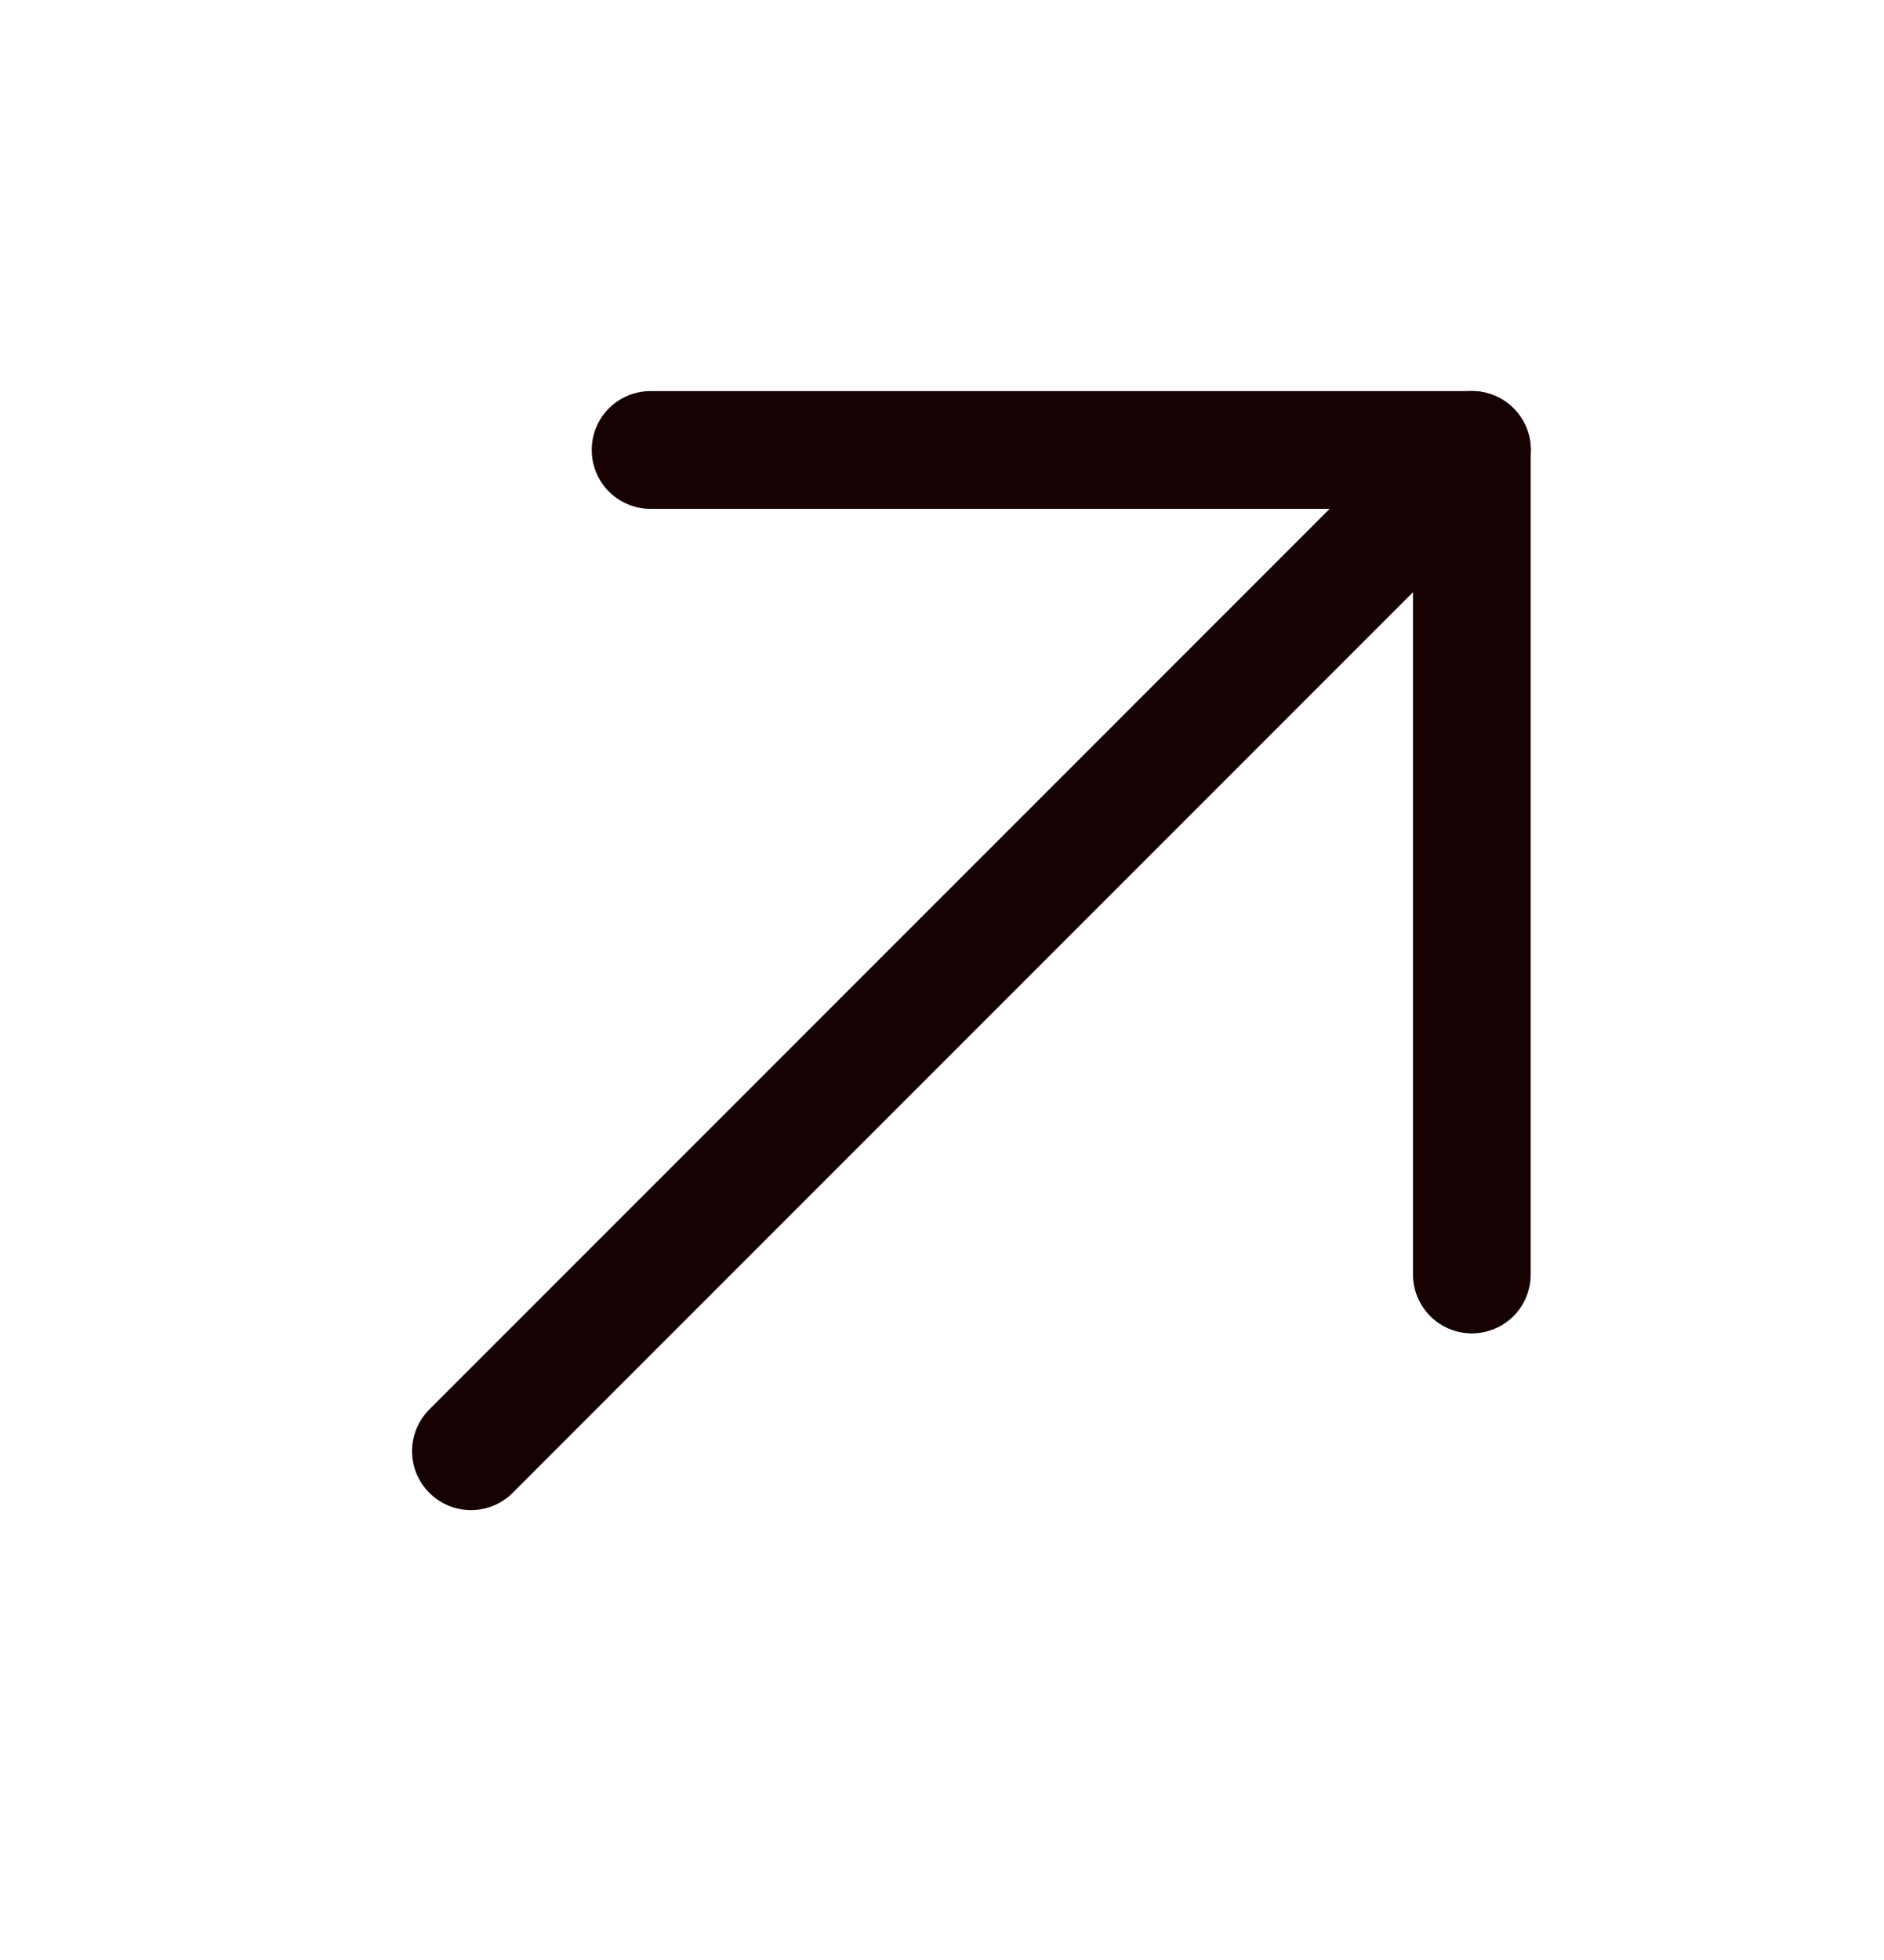
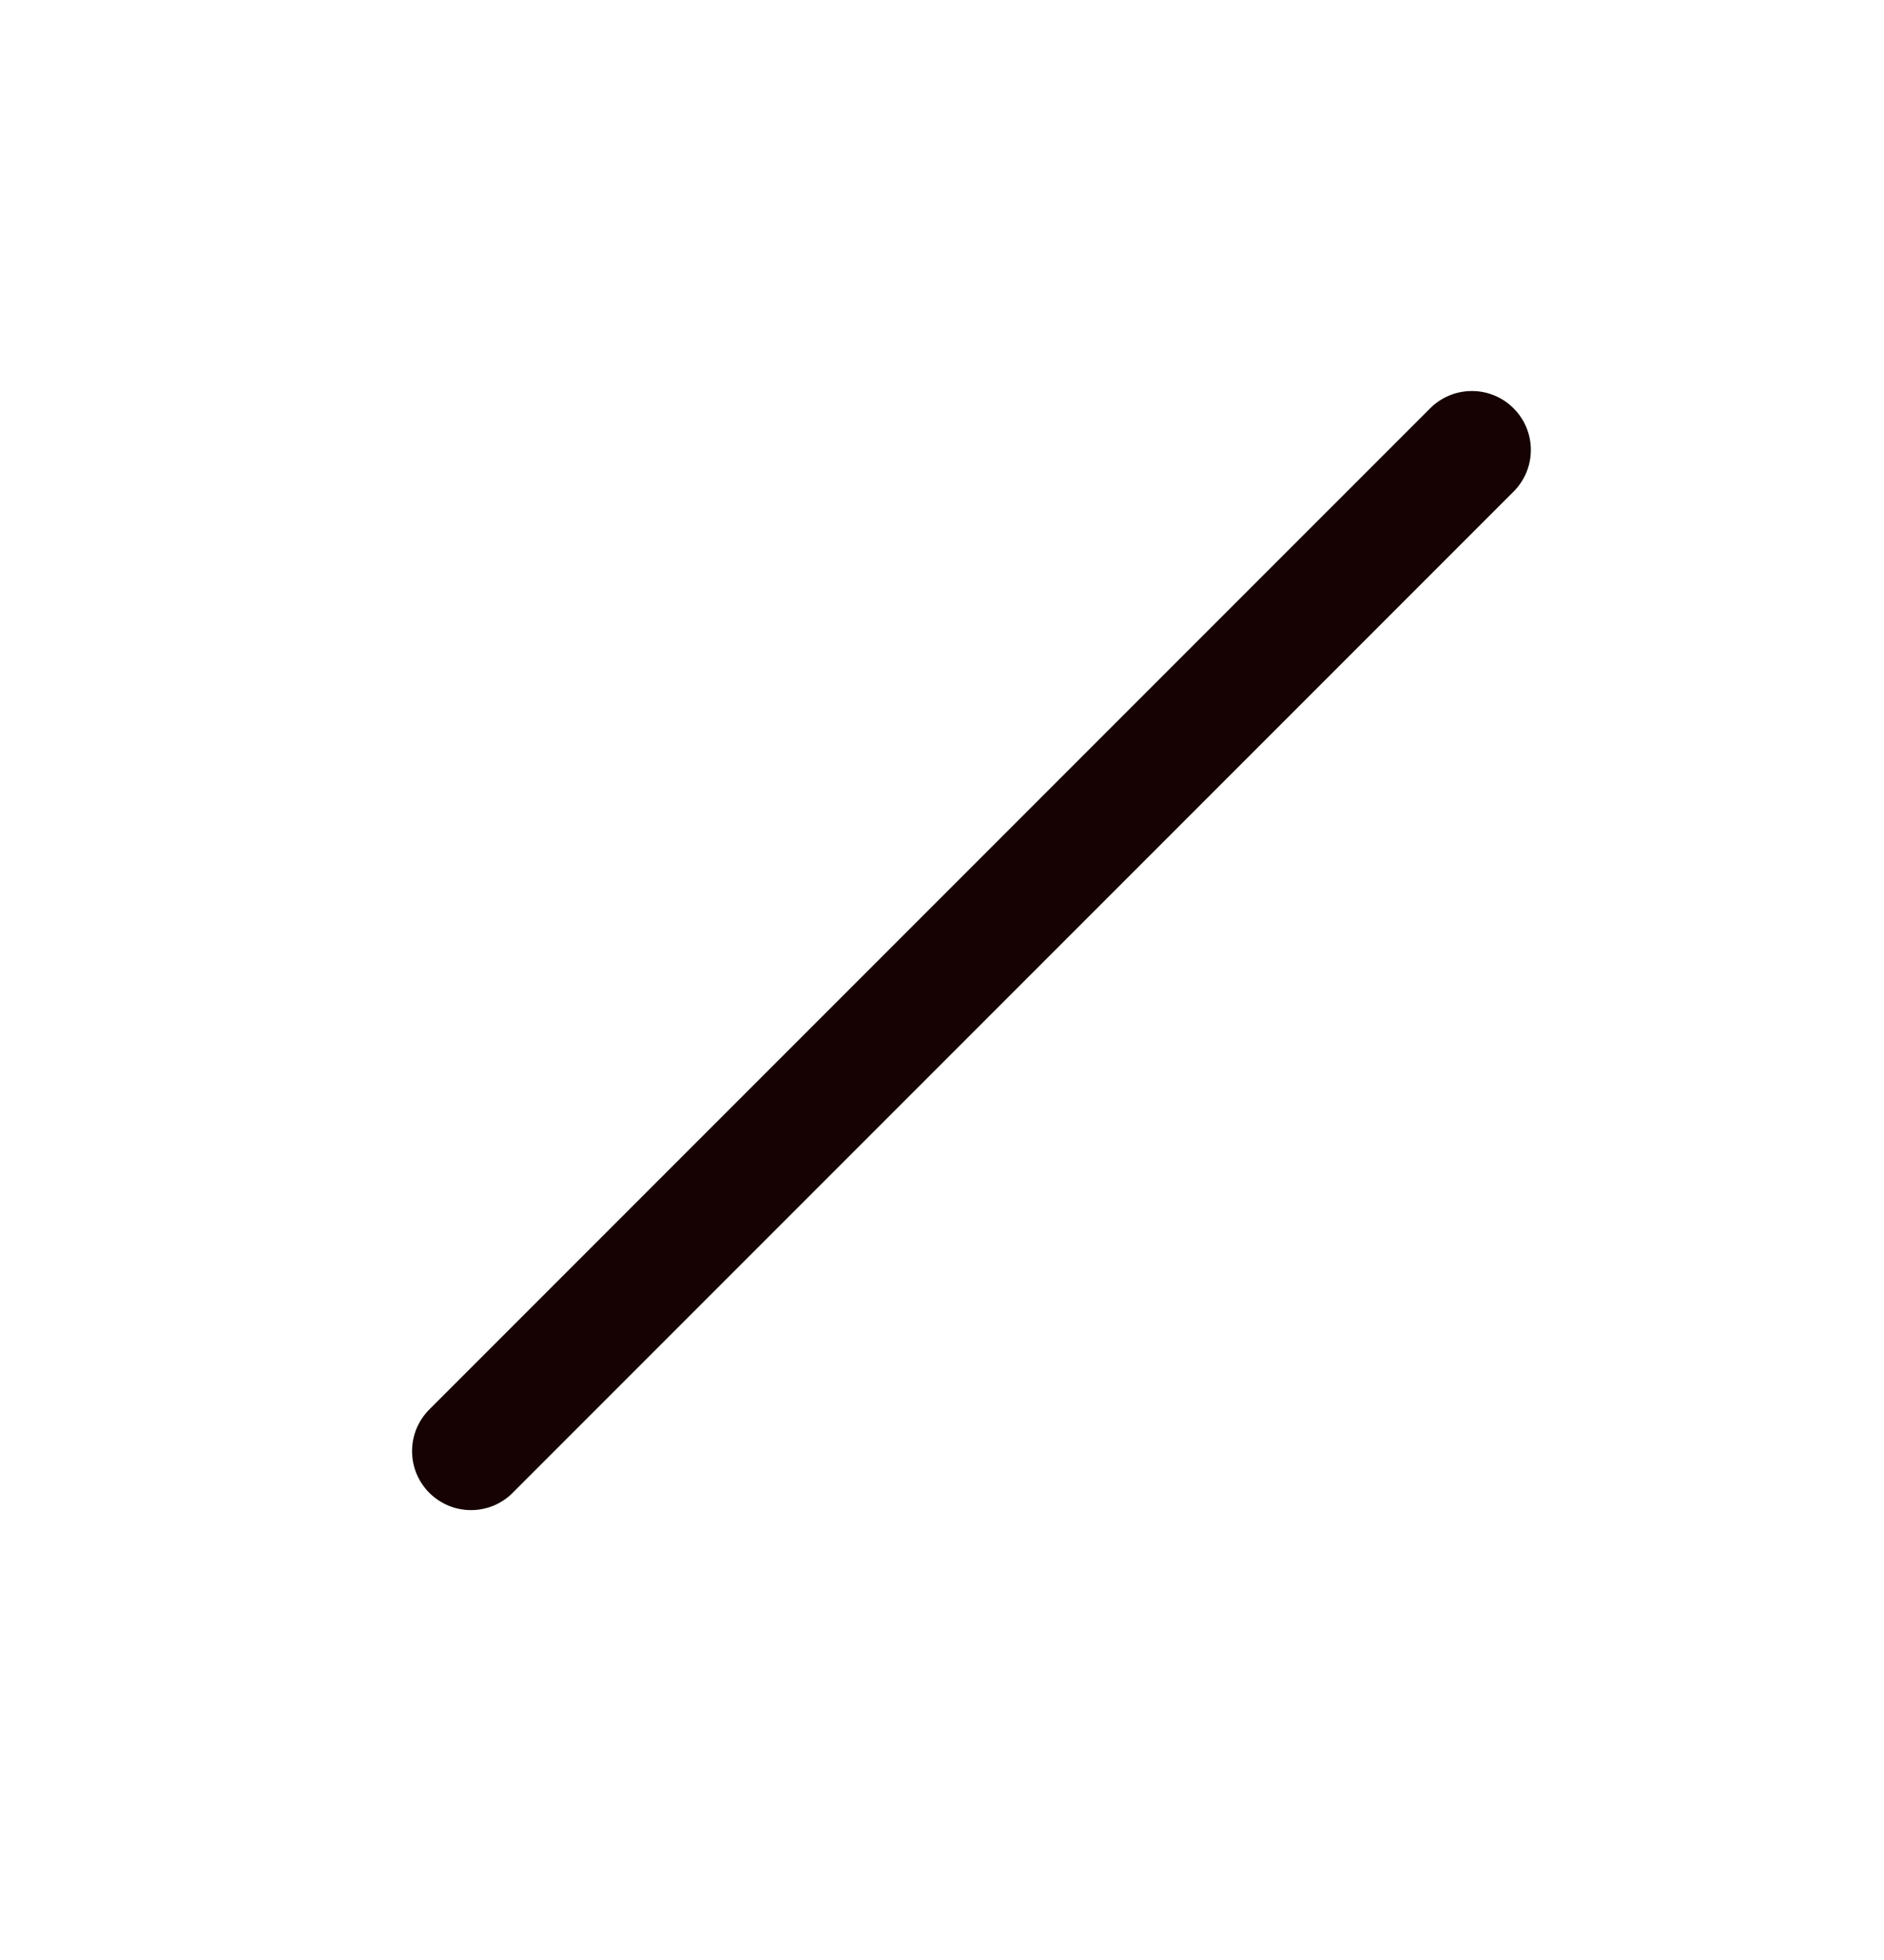
<svg xmlns="http://www.w3.org/2000/svg" width="25" height="26" viewBox="0 0 25 26" fill="none">
-   <path d="M18.75 6.75H8.633C8.426 6.75 8.227 6.668 8.08 6.521C7.934 6.375 7.852 6.176 7.852 5.969C7.852 5.762 7.934 5.563 8.08 5.416C8.227 5.27 8.426 5.188 8.633 5.188H19.531C19.738 5.188 19.937 5.27 20.084 5.416C20.23 5.563 20.312 5.762 20.312 5.969V16.906C20.312 17.113 20.23 17.312 20.084 17.459C19.937 17.605 19.738 17.688 19.531 17.688C19.324 17.688 19.125 17.605 18.979 17.459C18.832 17.312 18.75 17.113 18.75 16.906V6.75Z" fill="#160202" />
  <path d="M18.978 5.416C19.125 5.269 19.324 5.187 19.531 5.187C19.739 5.187 19.938 5.269 20.084 5.416C20.231 5.562 20.314 5.761 20.314 5.969C20.314 6.176 20.231 6.375 20.084 6.522L6.803 19.803C6.731 19.876 6.644 19.933 6.549 19.973C6.454 20.012 6.353 20.032 6.25 20.032C6.147 20.032 6.046 20.012 5.951 19.973C5.856 19.933 5.77 19.876 5.697 19.803C5.624 19.73 5.567 19.644 5.527 19.549C5.488 19.454 5.468 19.353 5.468 19.25C5.468 19.147 5.488 19.046 5.527 18.951C5.567 18.856 5.624 18.77 5.697 18.697L18.978 5.416Z" fill="#160202" />
</svg>